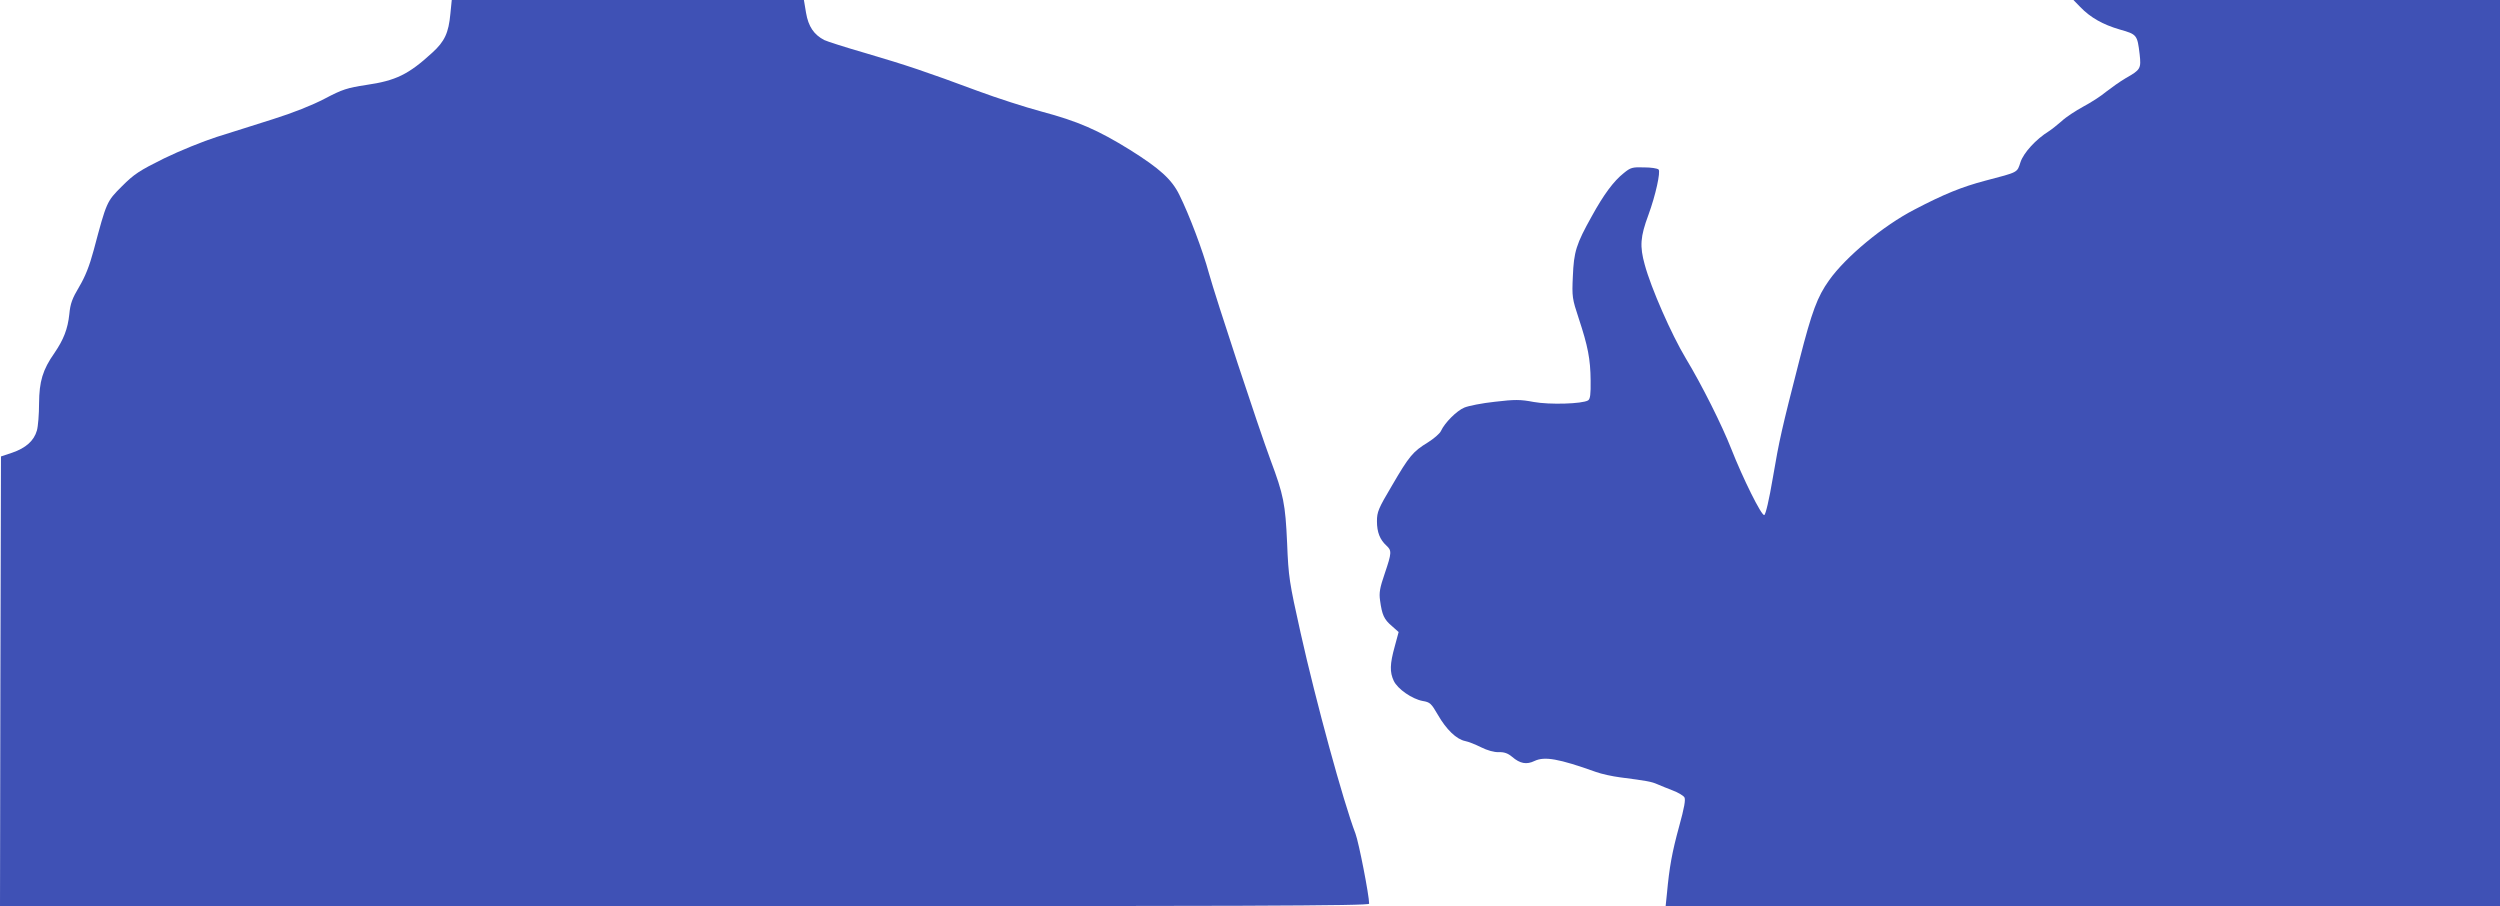
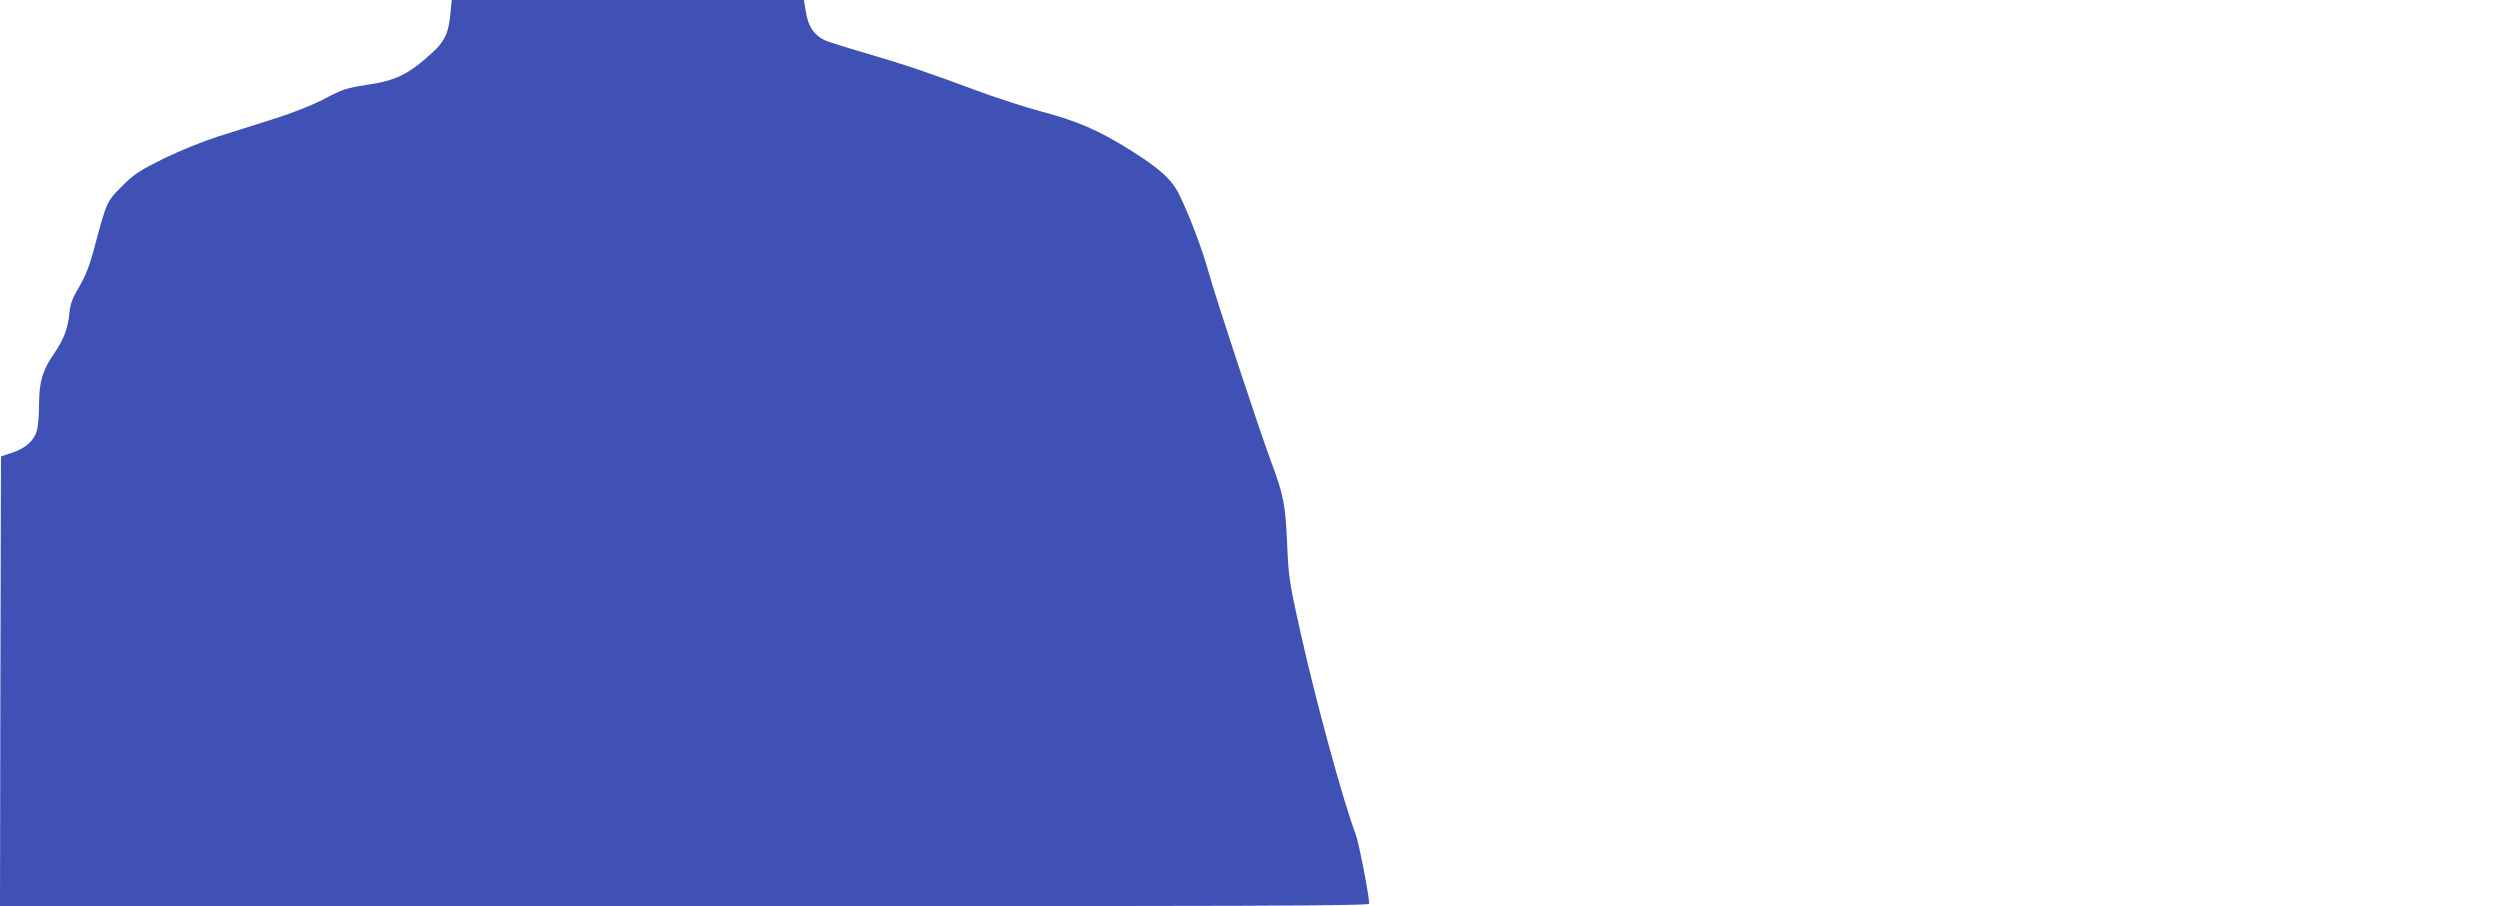
<svg xmlns="http://www.w3.org/2000/svg" version="1.0" width="1280pt" height="464pt" viewBox="0 0 1280 464" preserveAspectRatio="xMidYMid meet">
  <g transform="translate(0,464) scale(0.1,-0.1)" fill="#3f51b5" stroke="none">
    <path d="M2306 4570 c-9 -98 -29 -142 -93 -200 -121 -111 -186 -143 -338 -165 -97 -15 -121 -22 -212 -70 -65 -34 -163 -73 -265 -105 -90 -29 -219 -69 -288 -91 -69 -22 -190 -71 -270 -110 -127 -63 -153 -80 -216 -143 -78 -78 -78 -78 -144 -326 -22 -82 -44 -137 -75 -189 -35 -59 -45 -85 -50 -139 -8 -76 -29 -130 -76 -199 -61 -87 -78 -146 -79 -258 0 -55 -5 -118 -11 -139 -15 -53 -57 -90 -127 -114 l-57 -19 -3 -1151 -2 -1152 3505 0 c2899 0 3505 2 3505 13 0 43 -53 314 -70 359 -62 162 -202 674 -281 1028 -58 260 -62 285 -69 460 -9 200 -18 246 -85 425 -62 167 -281 832 -315 955 -32 118 -101 300 -152 403 -39 79 -100 134 -253 230 -165 102 -266 146 -453 196 -82 22 -228 69 -325 105 -269 100 -365 132 -572 193 -104 30 -201 61 -215 68 -53 28 -81 69 -93 139 l-11 66 -902 0 -901 0 -7 -70z" />
-     <path d="M10651 4604 c52 -54 116 -90 202 -115 89 -25 90 -28 102 -127 8 -73 5 -79 -71 -122 -29 -17 -74 -49 -101 -70 -26 -22 -79 -56 -117 -76 -38 -21 -88 -53 -110 -74 -23 -20 -52 -43 -66 -52 -66 -41 -129 -110 -145 -158 -18 -55 -9 -50 -180 -95 -121 -32 -212 -69 -363 -148 -159 -82 -352 -242 -437 -362 -60 -84 -88 -159 -151 -405 -92 -359 -104 -412 -137 -606 -19 -113 -37 -189 -44 -191 -14 -5 -110 189 -169 339 -48 122 -150 326 -232 462 -74 123 -179 362 -211 481 -26 94 -23 142 19 255 37 101 63 221 52 232 -6 6 -39 11 -75 11 -59 2 -69 -1 -103 -29 -52 -41 -103 -110 -164 -221 -80 -143 -92 -182 -97 -308 -5 -105 -3 -115 30 -215 47 -142 60 -208 61 -318 1 -70 -2 -95 -13 -102 -30 -18 -197 -23 -279 -8 -68 13 -96 13 -198 1 -66 -7 -136 -21 -157 -30 -40 -17 -100 -78 -119 -119 -6 -14 -37 -40 -67 -59 -77 -47 -96 -70 -184 -221 -70 -118 -77 -135 -77 -183 0 -56 15 -94 49 -125 27 -25 27 -36 -9 -142 -25 -73 -30 -98 -24 -139 10 -73 20 -96 60 -130 l35 -31 -20 -74 c-25 -90 -26 -131 -5 -176 20 -42 94 -93 148 -103 37 -6 44 -12 78 -71 43 -75 95 -125 139 -134 17 -3 54 -18 82 -32 32 -16 67 -26 91 -25 27 1 47 -6 68 -24 41 -35 74 -41 115 -21 51 24 123 12 313 -56 30 -11 86 -23 125 -28 139 -18 160 -22 190 -35 17 -7 52 -22 79 -32 27 -10 54 -26 60 -35 7 -12 0 -52 -27 -150 -36 -131 -50 -209 -62 -340 l-7 -68 2136 0 2136 0 0 2320 0 2320 -1092 0 -1092 0 35 -36z" />
  </g>
</svg>